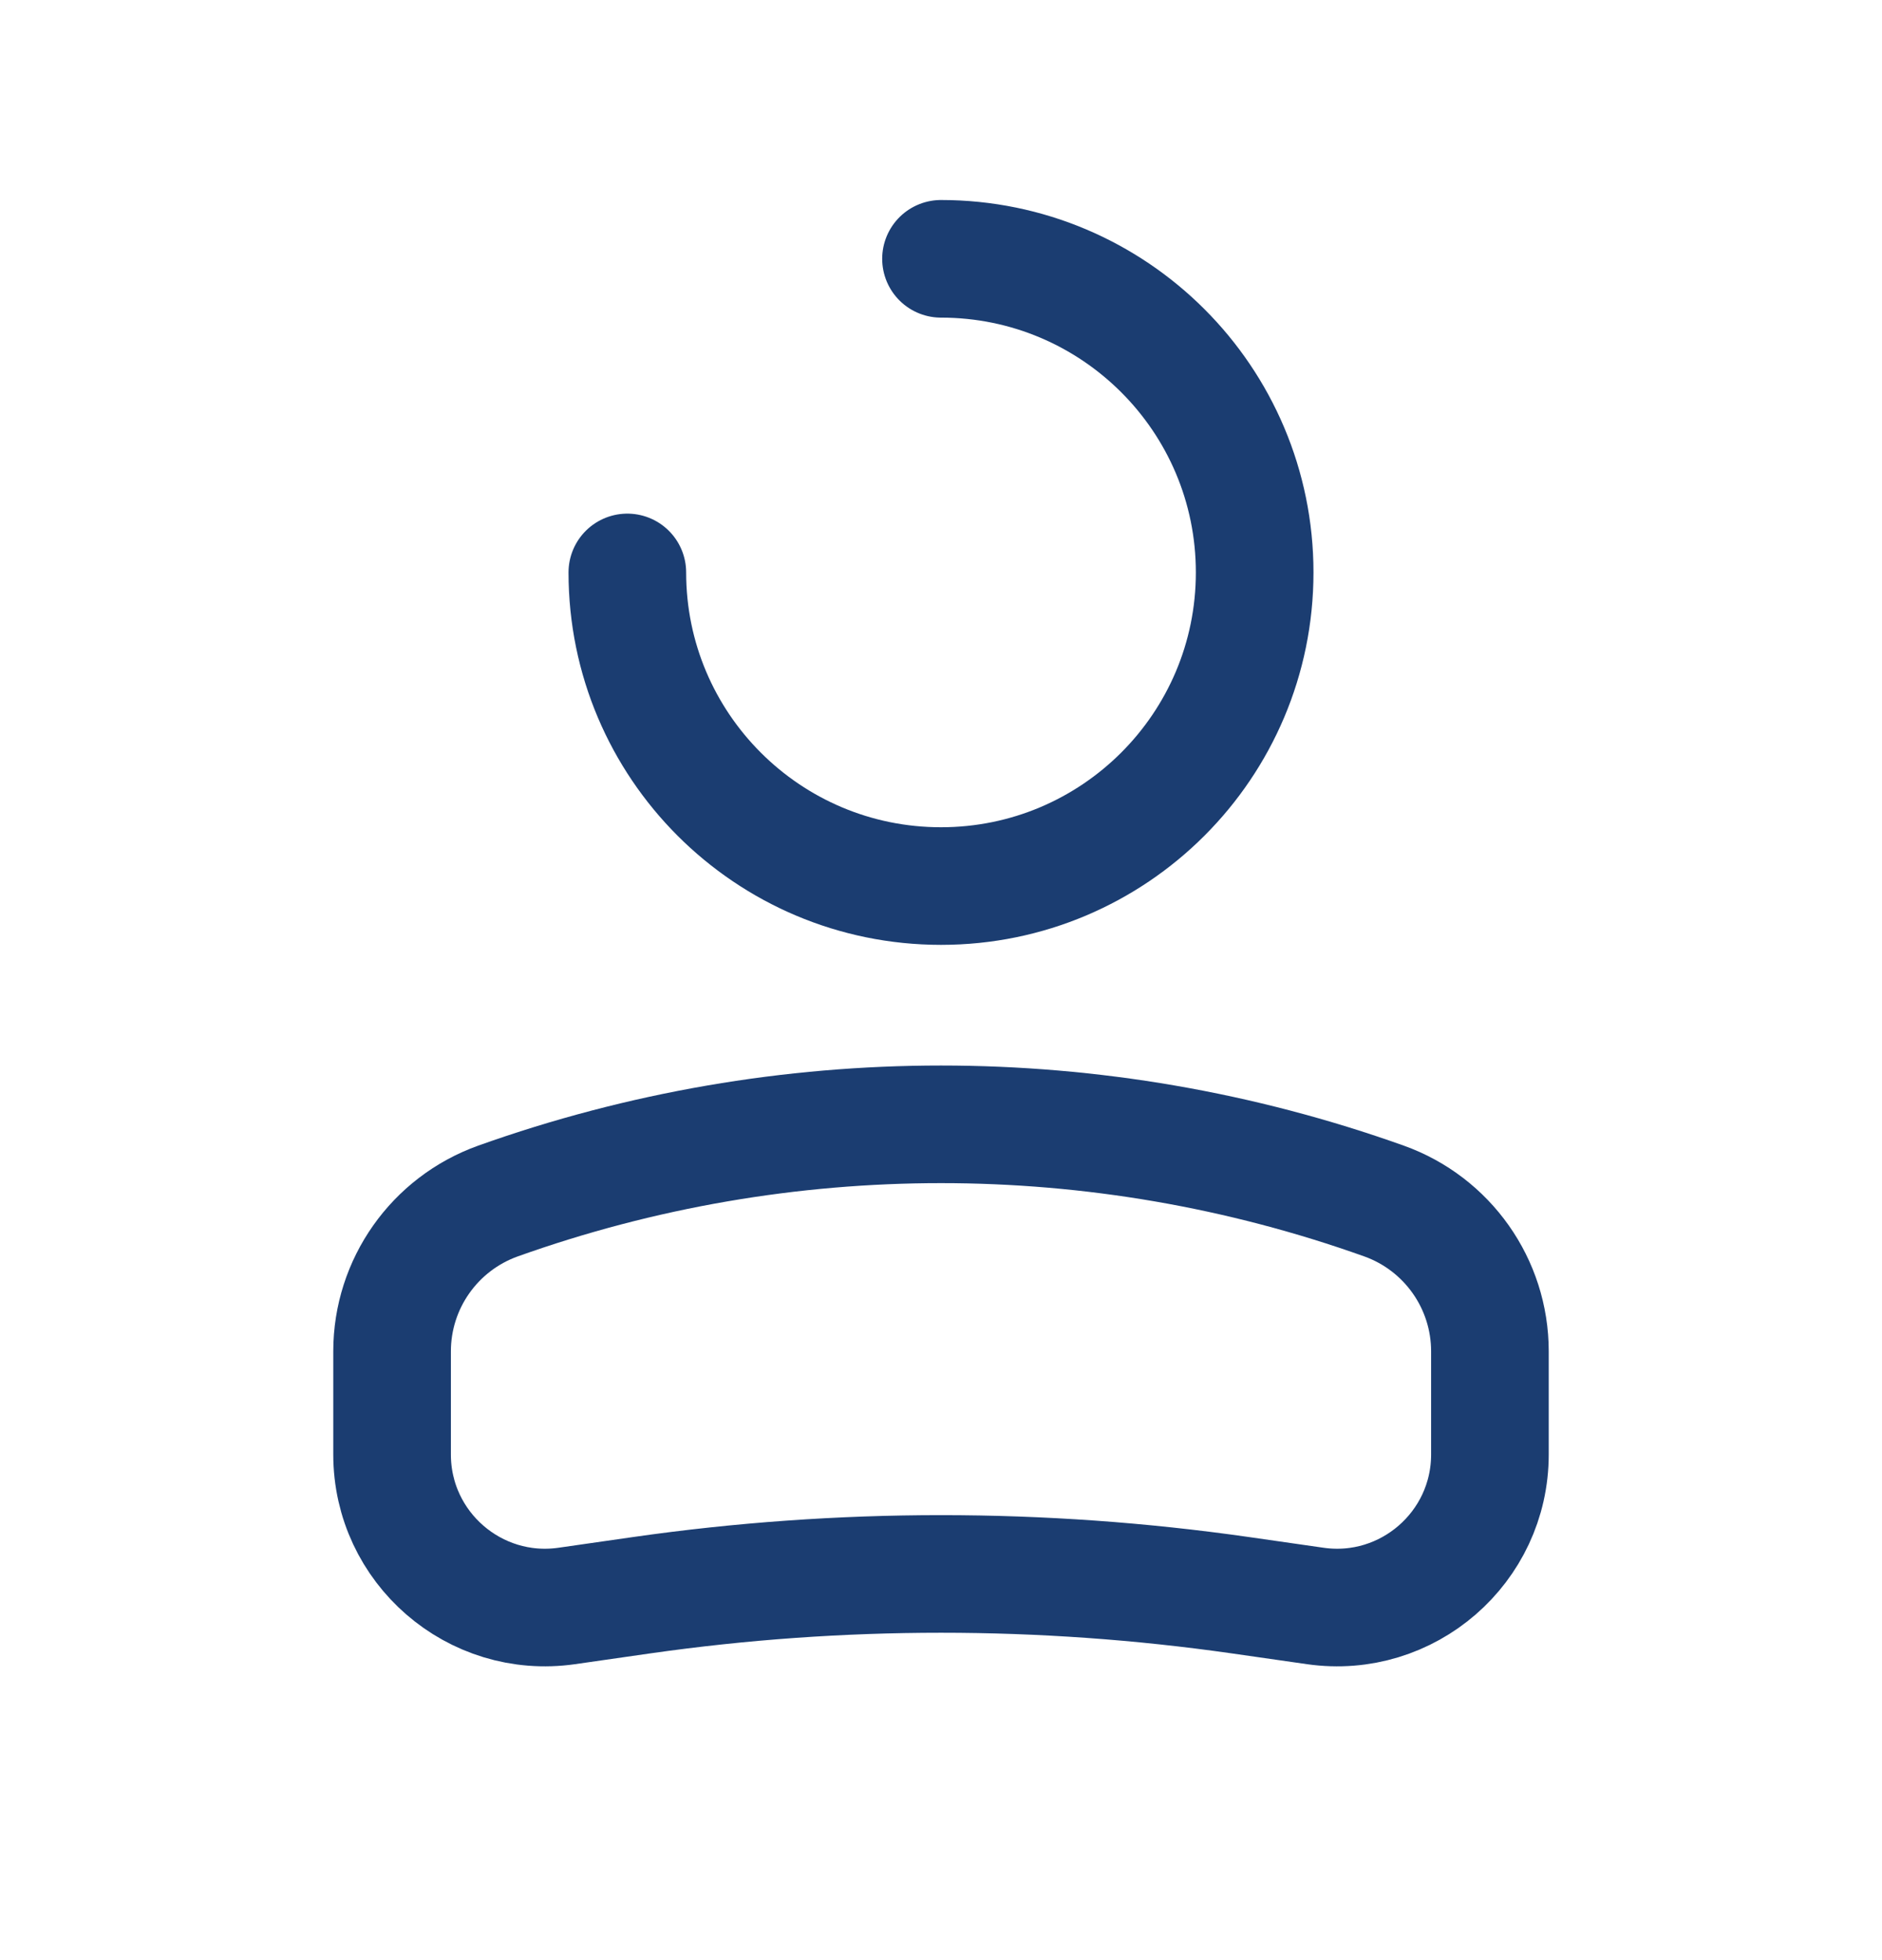
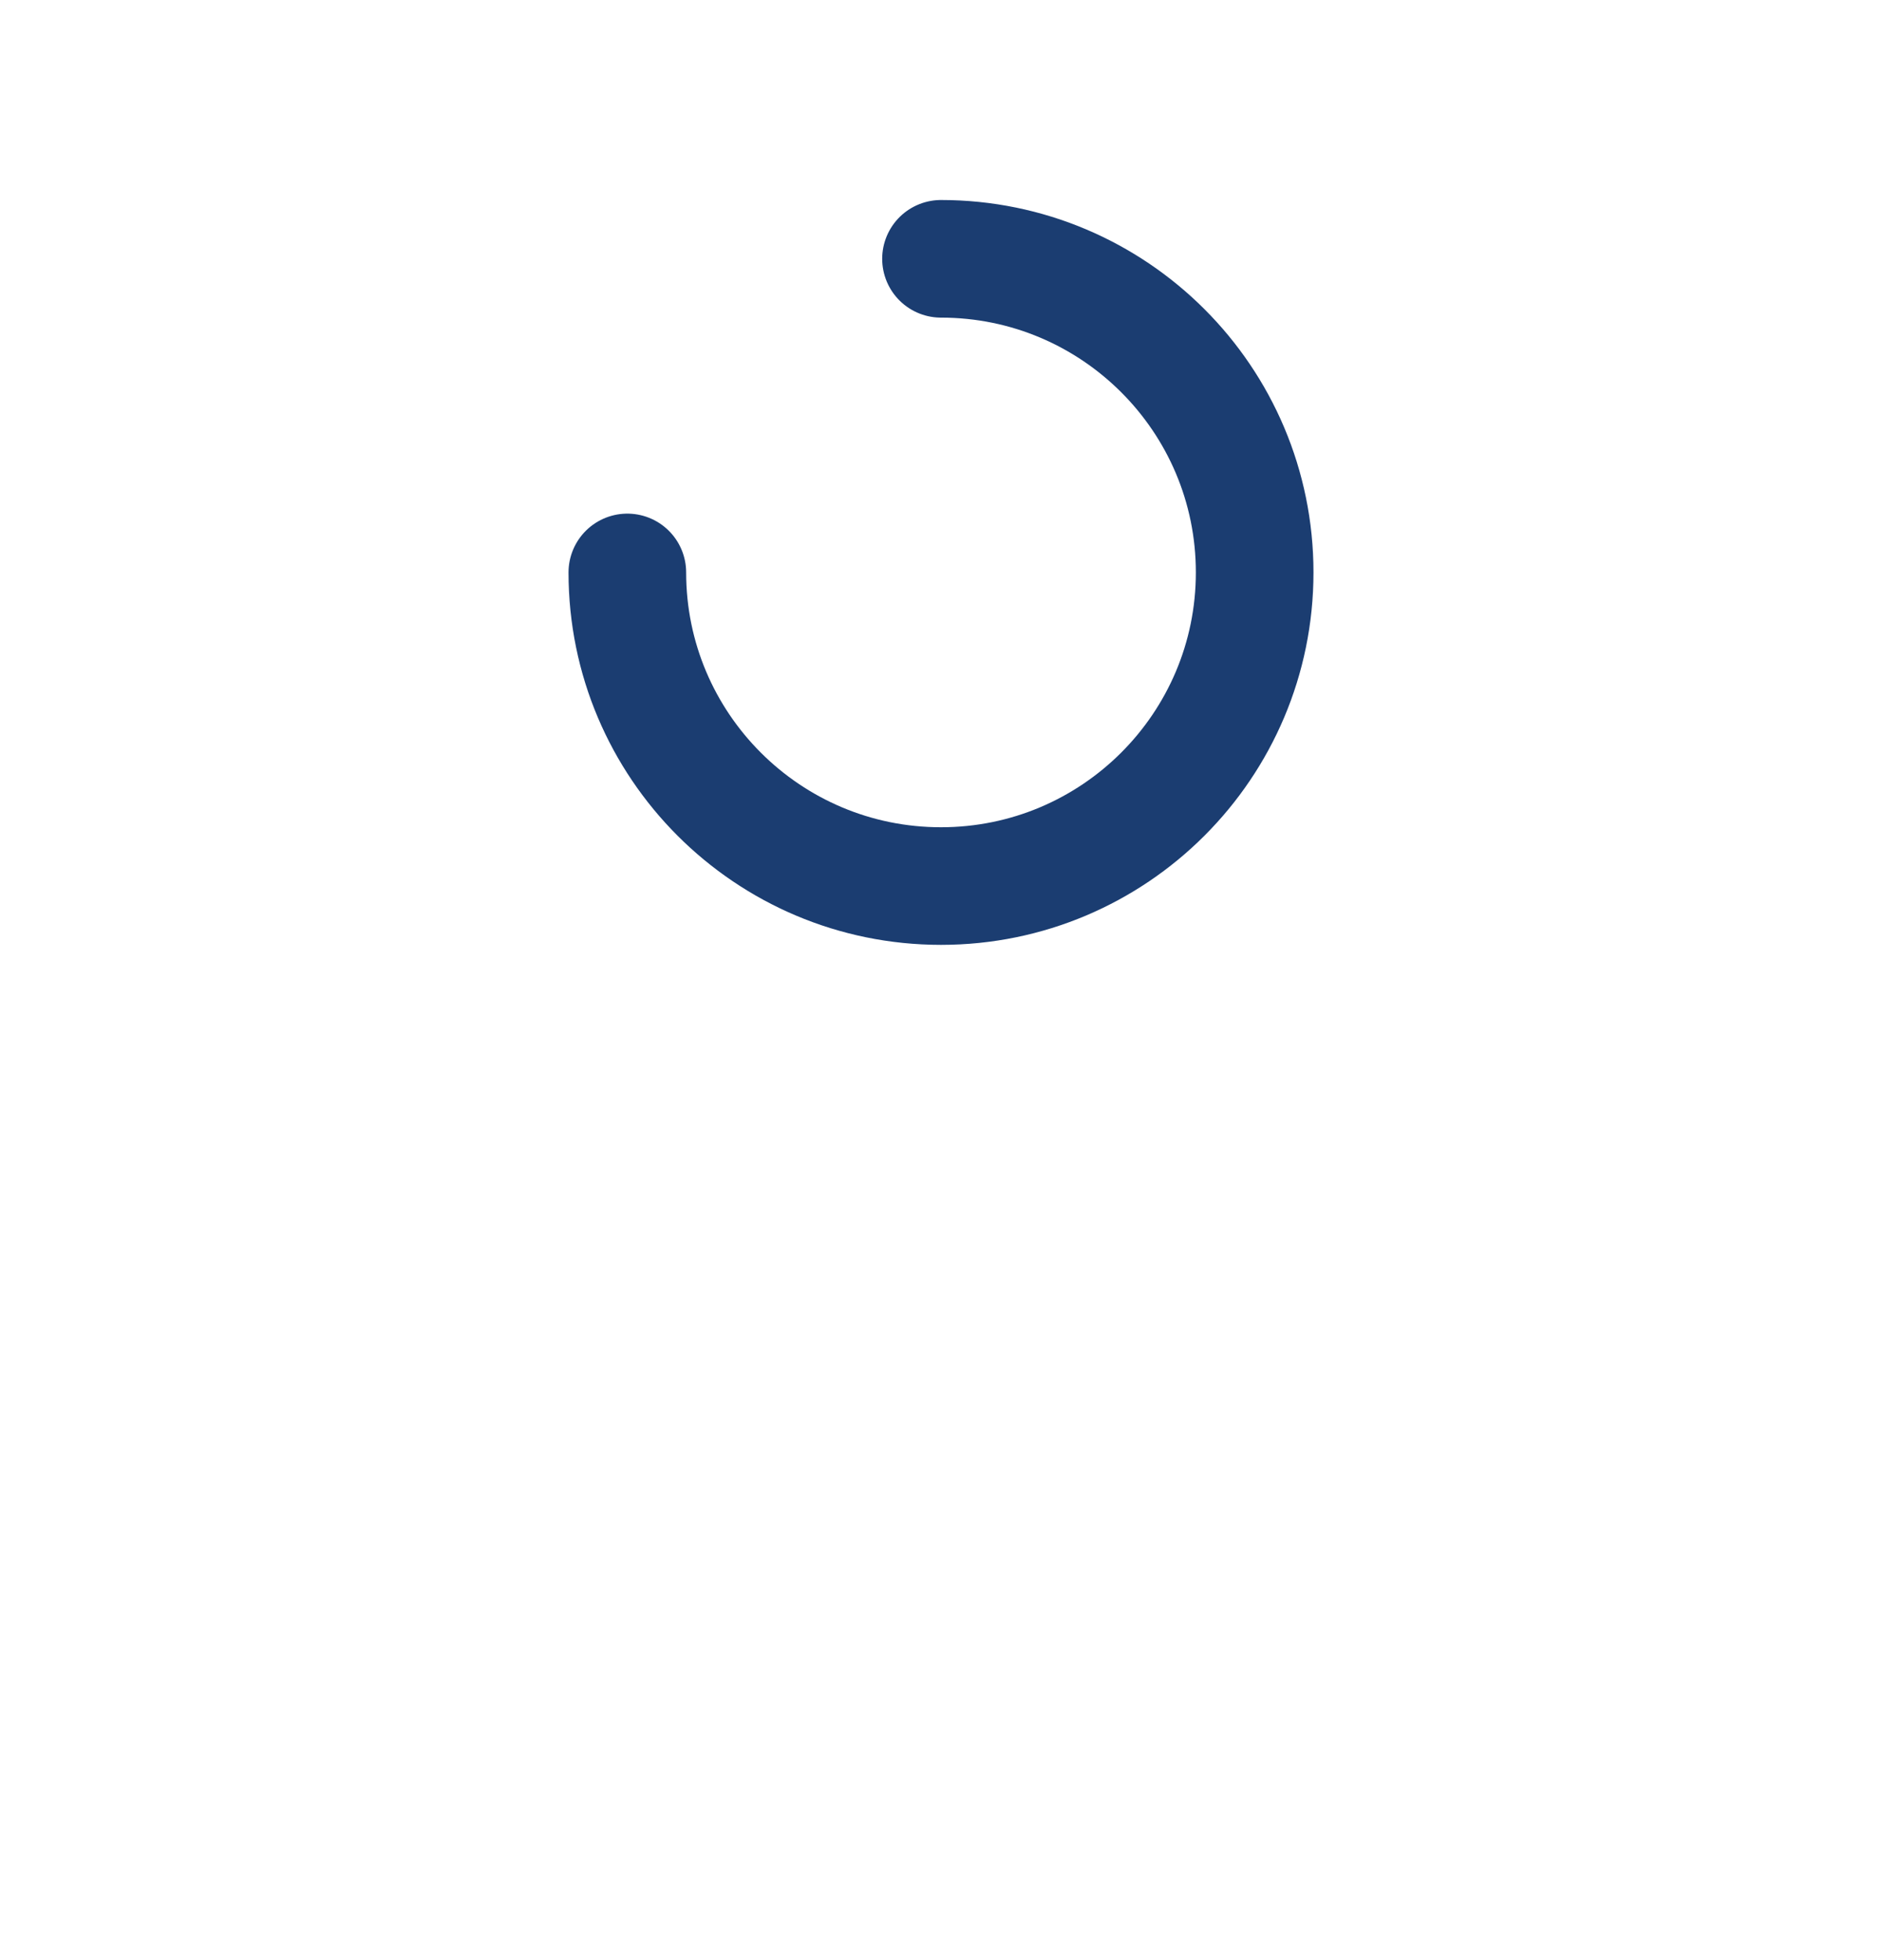
<svg xmlns="http://www.w3.org/2000/svg" width="24" height="25" viewBox="0 0 24 25" fill="none">
  <path d="M8 7.301C8 9.51 9.791 11.301 12 11.301C14.209 11.301 16 9.51 16 7.301C16 5.092 14.209 3.301 12 3.301" stroke="#1B3D71" stroke-width="1.5" stroke-linecap="round" />
-   <path d="M5 17.235C5 16.375 5.541 15.608 6.351 15.318V15.318C10.004 14.014 13.996 14.014 17.649 15.318V15.318C18.459 15.608 19 16.375 19 17.235V18.551C19 19.738 17.948 20.651 16.773 20.483L15.818 20.346C13.286 19.984 10.714 19.984 8.182 20.346L7.227 20.483C6.052 20.651 5 19.738 5 18.551V17.235Z" stroke="#1B3D71" stroke-width="1.5" />
</svg>